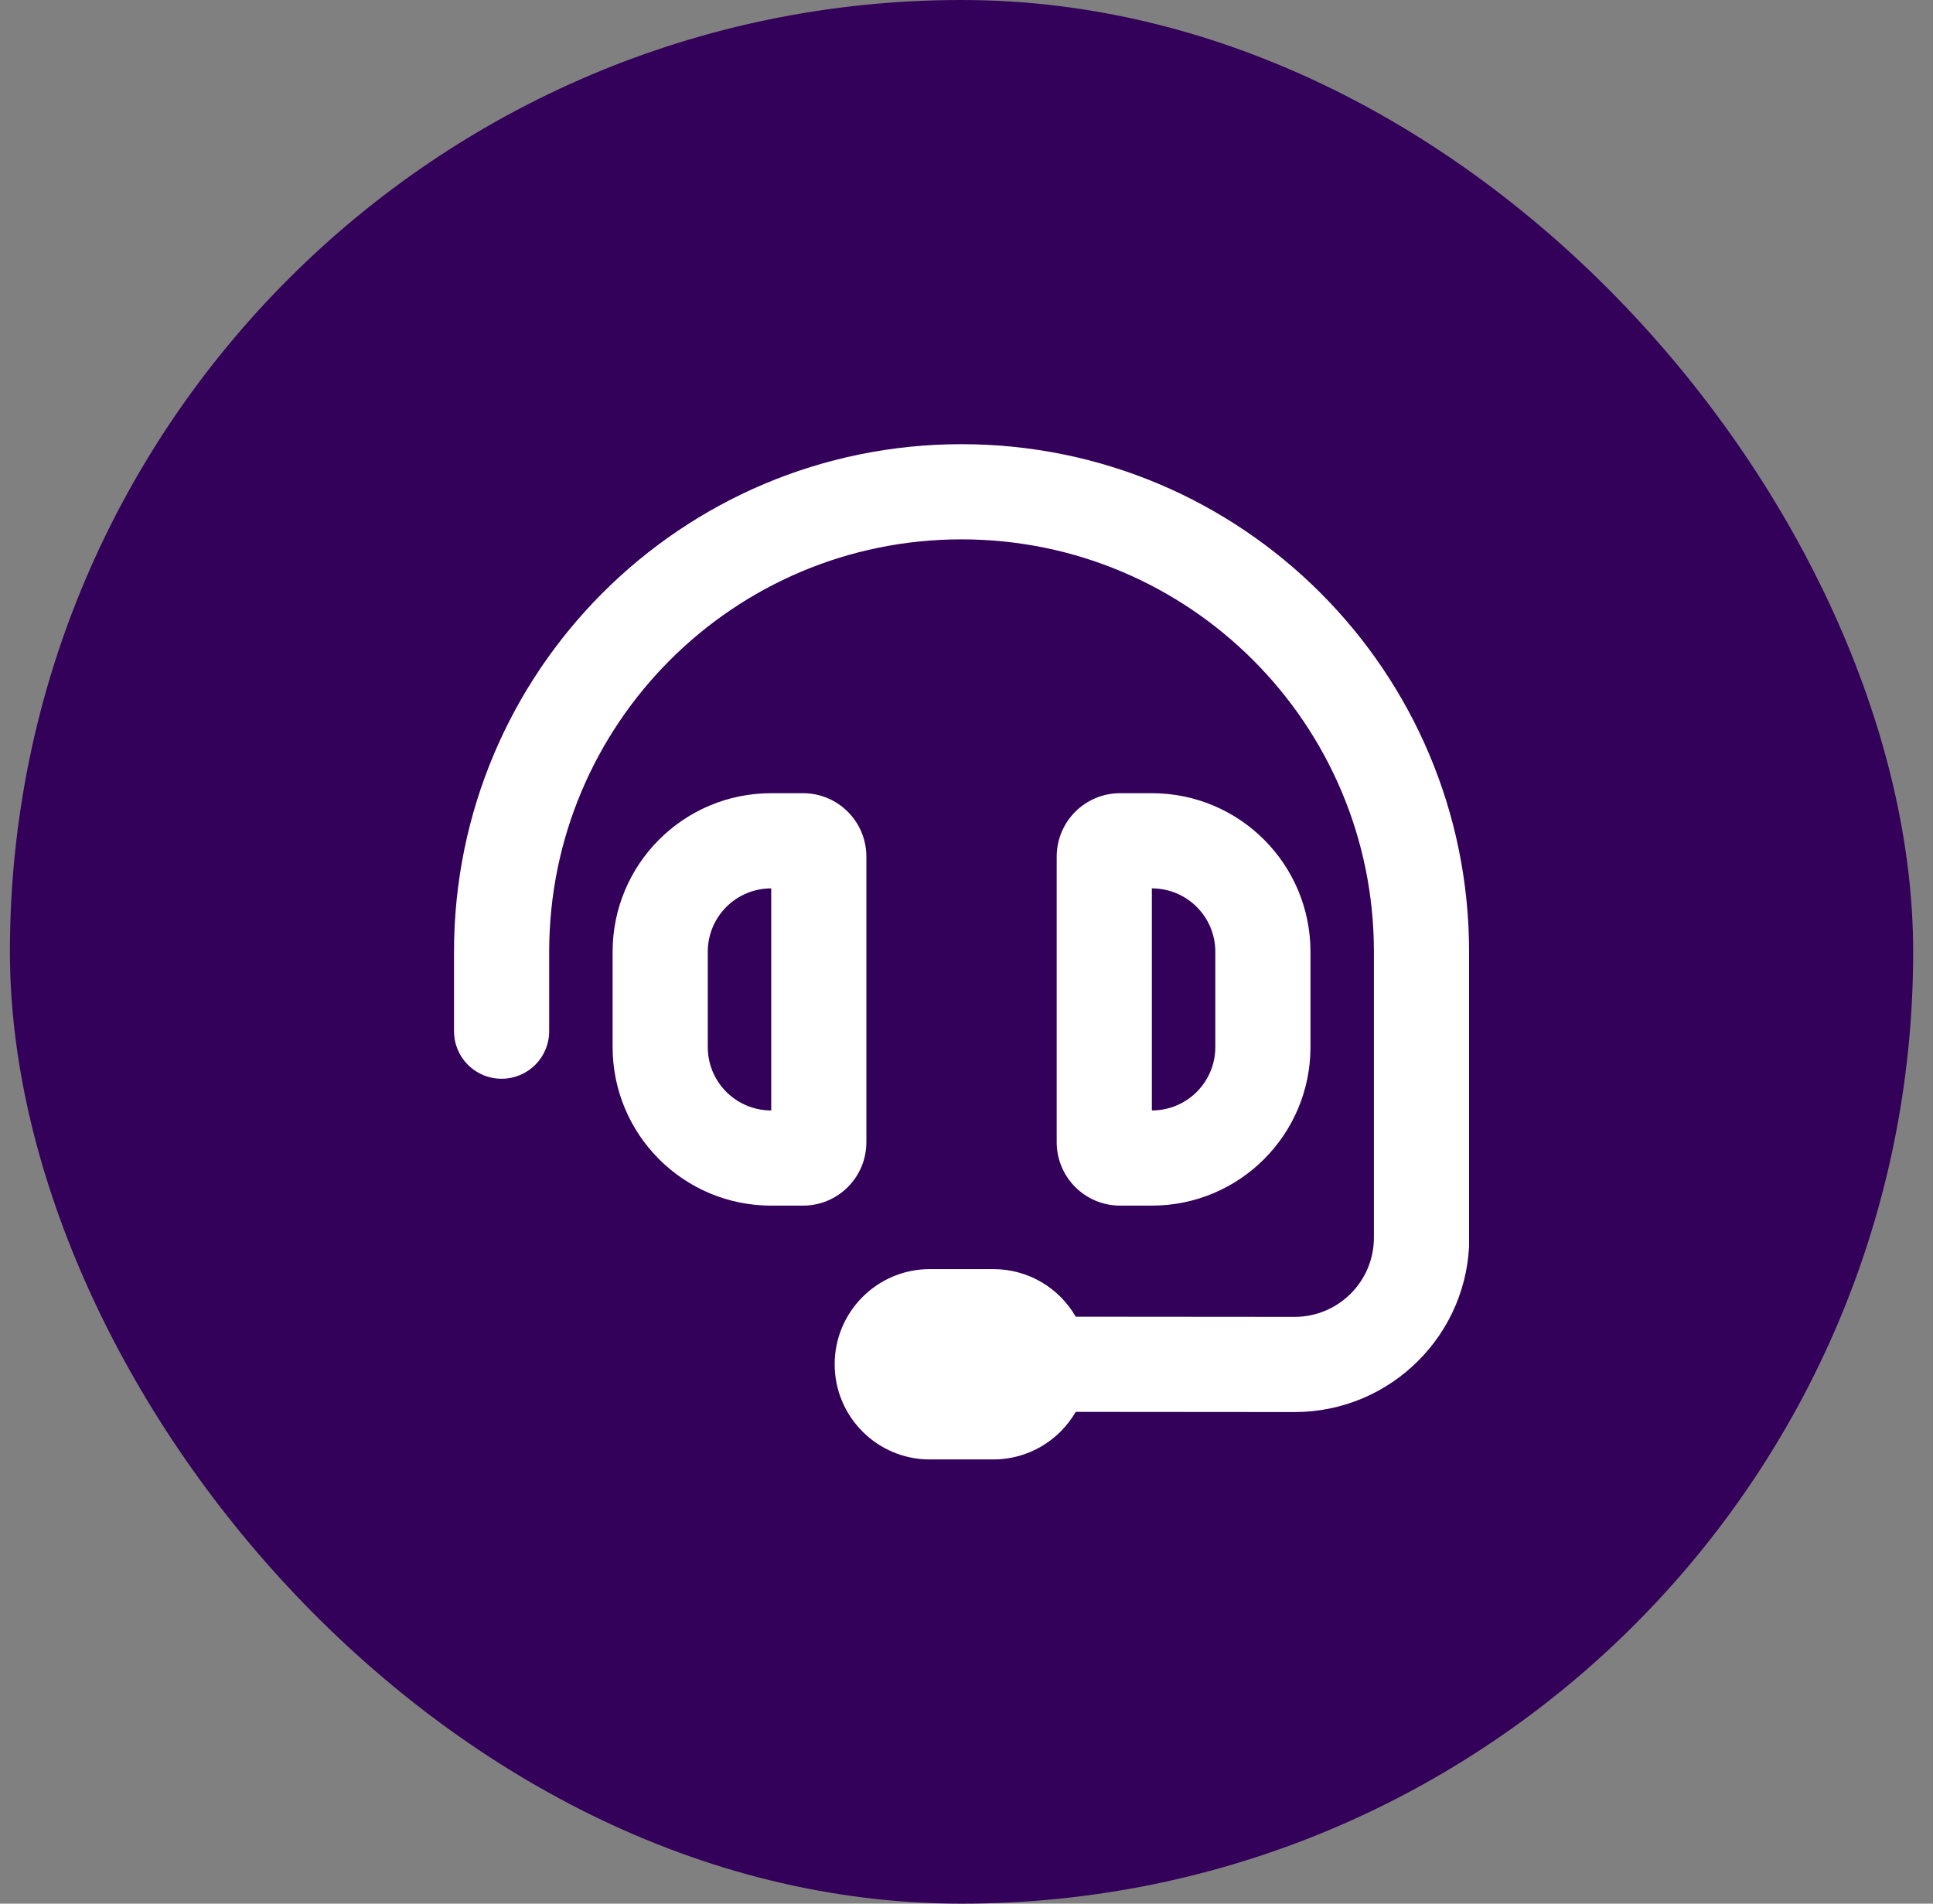
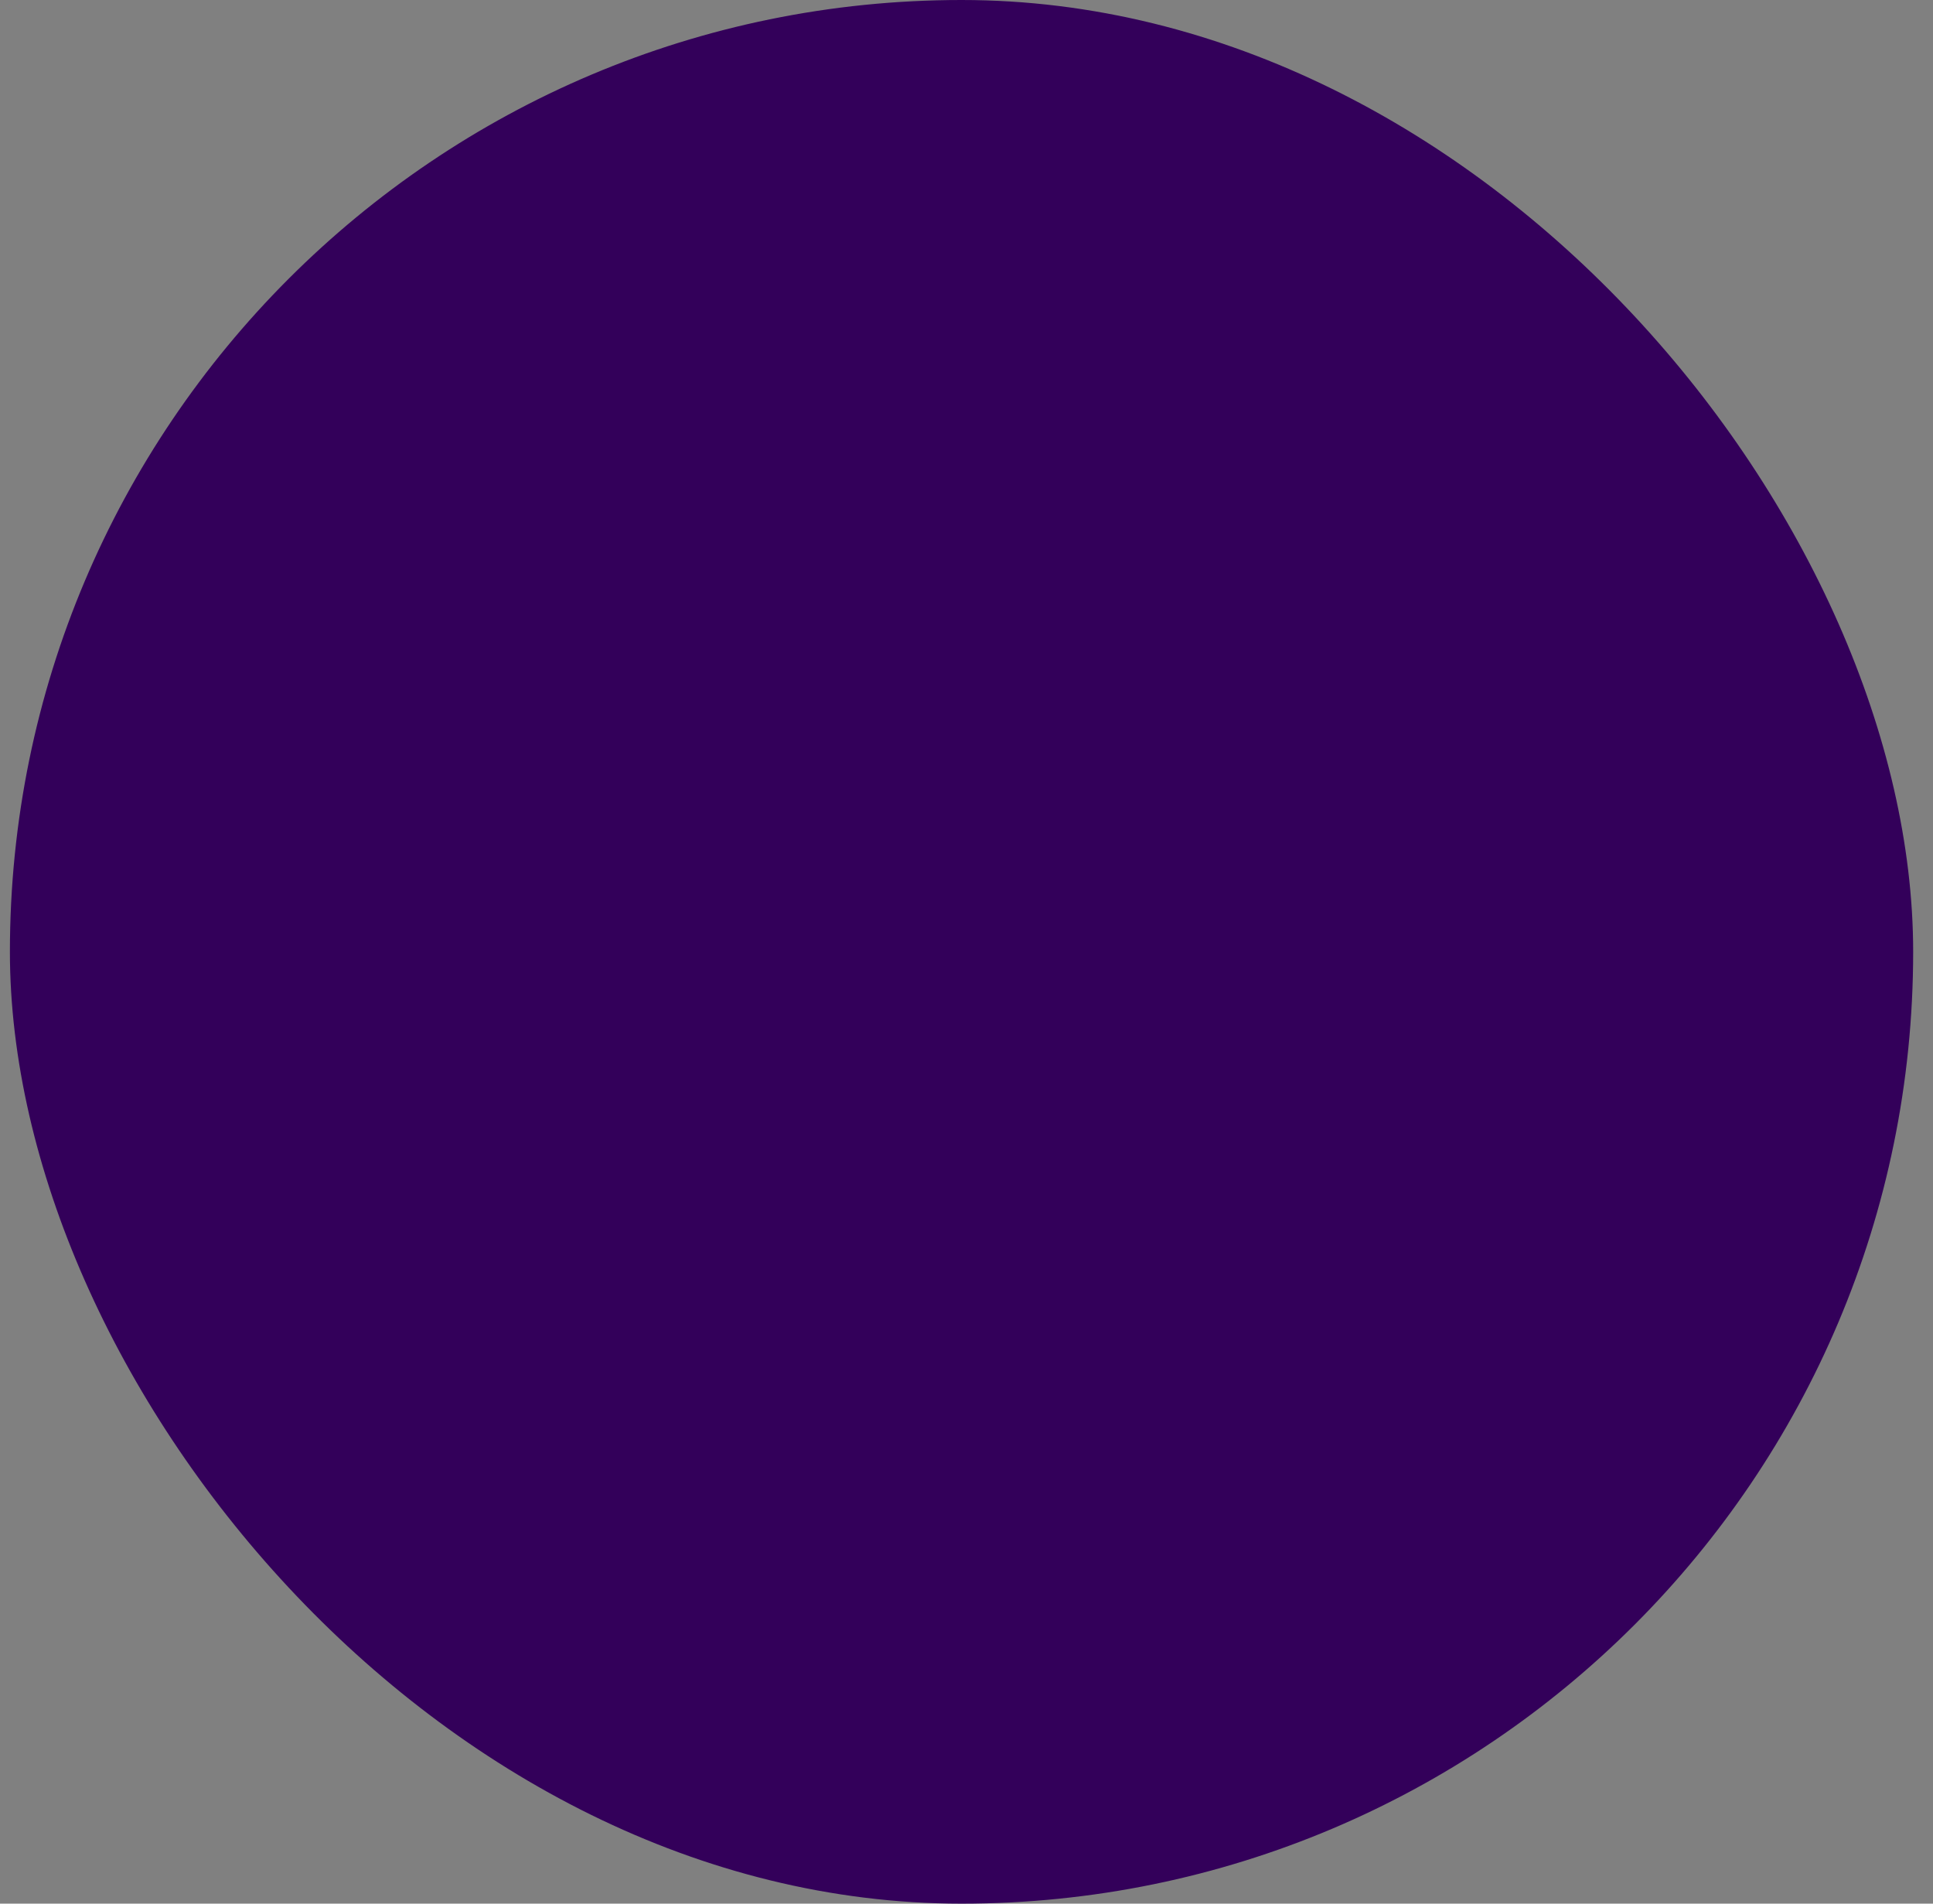
<svg xmlns="http://www.w3.org/2000/svg" width="65" height="64" viewBox="0 0 65 64" fill="none">
  <rect x="0" y="0" width="65" height="64" fill="#808080" stroke="none" />
  <rect x="0.333" width="64" height="64" rx="32" fill="#33005A" />
  <g clip-path="url(#clip0_3011_1896)">
-     <path d="M18.467 32C18.467 24.34 24.673 18.133 32.333 18.133C39.993 18.133 46.2 24.34 46.2 32V41.607C46.2 43.08 45.007 44.273 43.533 44.273L36.173 44.267C35.62 43.307 34.587 42.667 33.4 42.667H31.267C29.5 42.667 28.067 44.1 28.067 45.867C28.067 47.633 29.5 49.067 31.267 49.067H33.4C34.587 49.067 35.62 48.42 36.173 47.467L43.533 47.473C46.773 47.473 49.407 44.847 49.407 41.607L49.4 32C49.4 22.573 41.76 14.933 32.333 14.933C22.907 14.933 15.267 22.573 15.267 32V34.667C15.267 35.553 15.98 36.267 16.867 36.267C17.753 36.267 18.467 35.553 18.467 34.667V32ZM25.933 29.867V37.333C24.753 37.333 23.8 36.38 23.8 35.2V32C23.8 30.82 24.753 29.867 25.933 29.867ZM20.6 32V35.2C20.6 38.147 22.987 40.533 25.933 40.533H27C28.18 40.533 29.133 39.58 29.133 38.4V28.8C29.133 27.62 28.18 26.667 27 26.667H25.933C22.987 26.667 20.6 29.053 20.6 32ZM38.733 29.867C39.913 29.867 40.867 30.82 40.867 32V35.2C40.867 36.38 39.913 37.333 38.733 37.333V29.867ZM44.067 32C44.067 29.053 41.68 26.667 38.733 26.667H37.667C36.487 26.667 35.533 27.62 35.533 28.8V38.4C35.533 39.58 36.487 40.533 37.667 40.533H38.733C41.68 40.533 44.067 38.147 44.067 35.2V32Z" fill="white" />
-   </g>
+     </g>
  <defs>
    <clipPath id="clip0_3011_1896">
      <rect width="34.133" height="34.133" fill="white" transform="translate(15.267 14.933)" />
    </clipPath>
  </defs>
</svg>